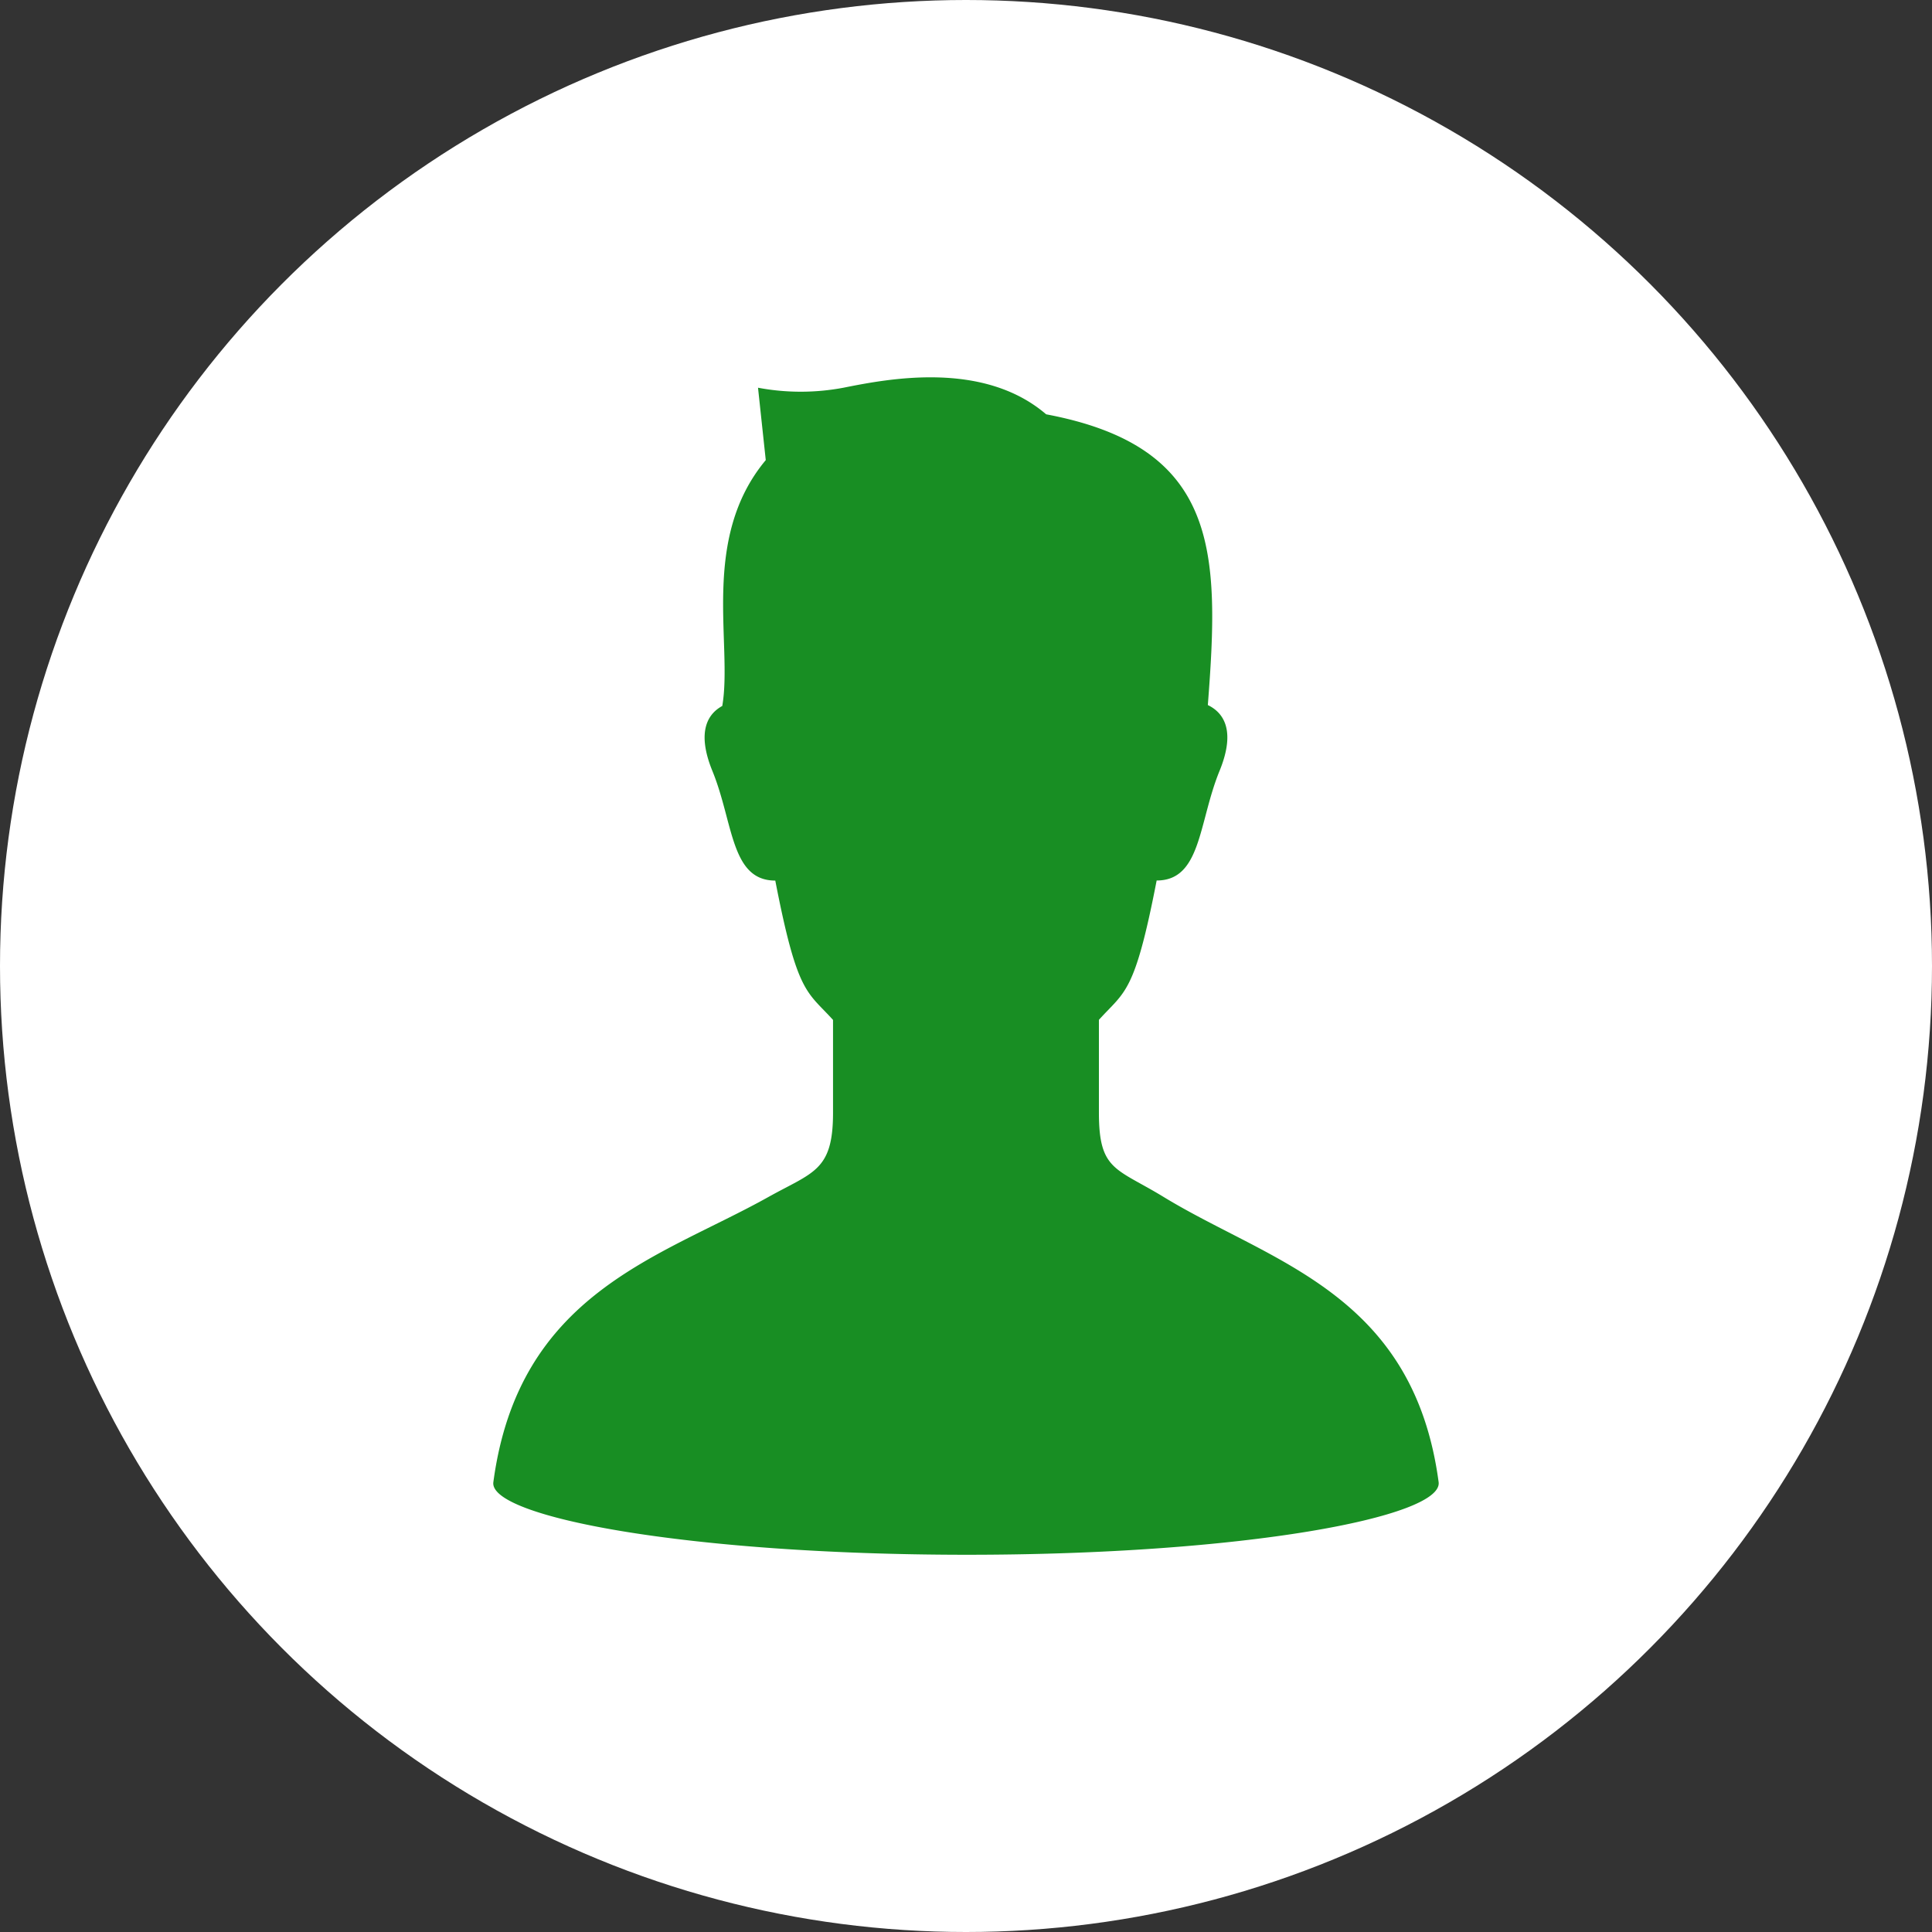
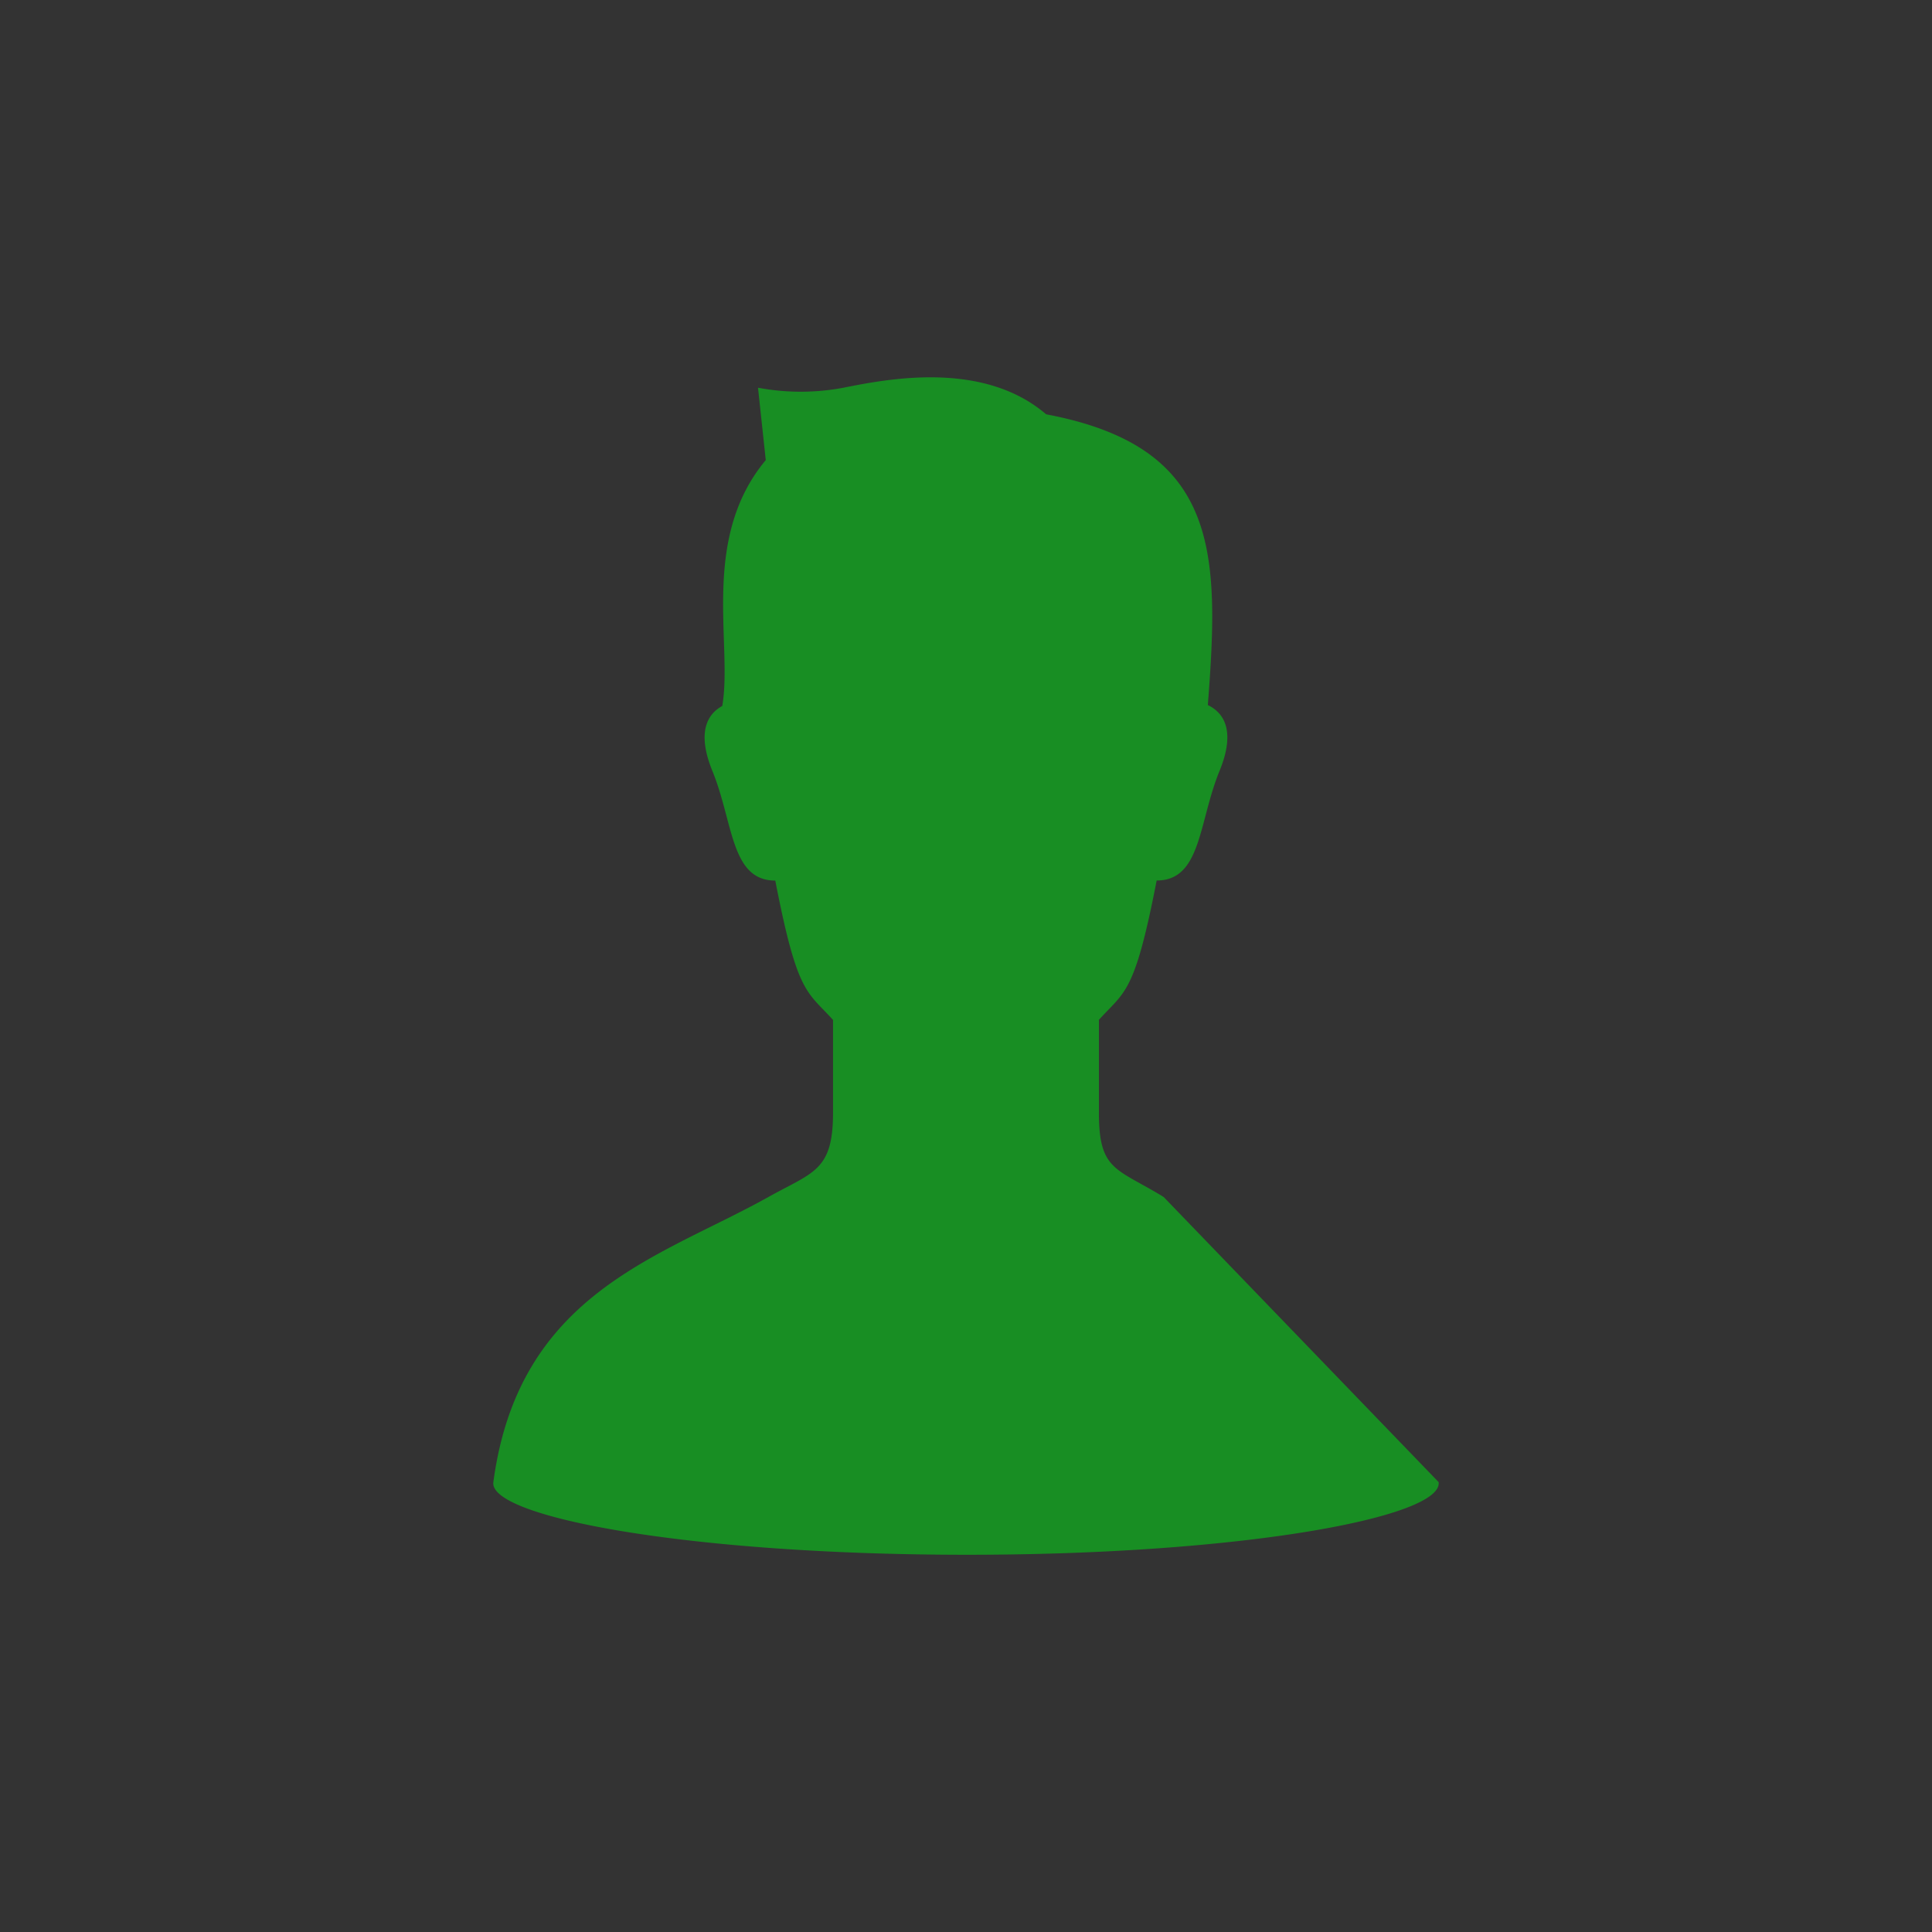
<svg xmlns="http://www.w3.org/2000/svg" width="98" height="98" viewBox="0 0 98 98">
  <rect x="0" y="0" width="98" height="98" fill="#333333" stroke="none" />
  <g id="point-05" transform="translate(-1413 -3668)">
-     <circle id="楕円形_144" data-name="楕円形 144" cx="49" cy="49" r="49" transform="translate(1413 3668)" fill="#fff" />
    <g id="人物アイコン" transform="translate(1387.574 3687.139)">
-       <path id="パス_777" data-name="パス 777" d="M84.45,41.576c-2.415-1.474-3.282-1.326-3.282-4.271V32.592c1.326-1.472,1.808-1.289,2.929-7.068,2.267,0,2.12-2.945,3.189-5.557.871-2.127.141-2.99-.593-3.342.6-7.752.6-13.092-8.2-14.748-3.19-2.734-8-1.806-10.283-1.349a11.71,11.71,0,0,1-4.334,0L64.269,4.2c-3.337,4-1.668,9.344-2.206,12.471-.7.381-1.332,1.261-.5,3.3,1.069,2.612.922,5.557,3.189,5.557,1.121,5.779,1.6,5.6,2.929,7.068v4.713c0,2.945-1,3-3.282,4.271-5.5,3.073-12.664,4.859-13.948,14.465-.235,1.757,9.853,3.675,23.972,3.681S98.633,57.8,98.4,56.041C97.114,46.435,89.883,44.89,84.45,41.576Z" transform="translate(0 0)" fill="#188e23" />
+       <path id="パス_777" data-name="パス 777" d="M84.45,41.576c-2.415-1.474-3.282-1.326-3.282-4.271V32.592c1.326-1.472,1.808-1.289,2.929-7.068,2.267,0,2.12-2.945,3.189-5.557.871-2.127.141-2.99-.593-3.342.6-7.752.6-13.092-8.2-14.748-3.19-2.734-8-1.806-10.283-1.349a11.71,11.71,0,0,1-4.334,0L64.269,4.2c-3.337,4-1.668,9.344-2.206,12.471-.7.381-1.332,1.261-.5,3.3,1.069,2.612.922,5.557,3.189,5.557,1.121,5.779,1.6,5.6,2.929,7.068v4.713c0,2.945-1,3-3.282,4.271-5.5,3.073-12.664,4.859-13.948,14.465-.235,1.757,9.853,3.675,23.972,3.681S98.633,57.8,98.4,56.041Z" transform="translate(0 0)" fill="#188e23" />
    </g>
  </g>
</svg>